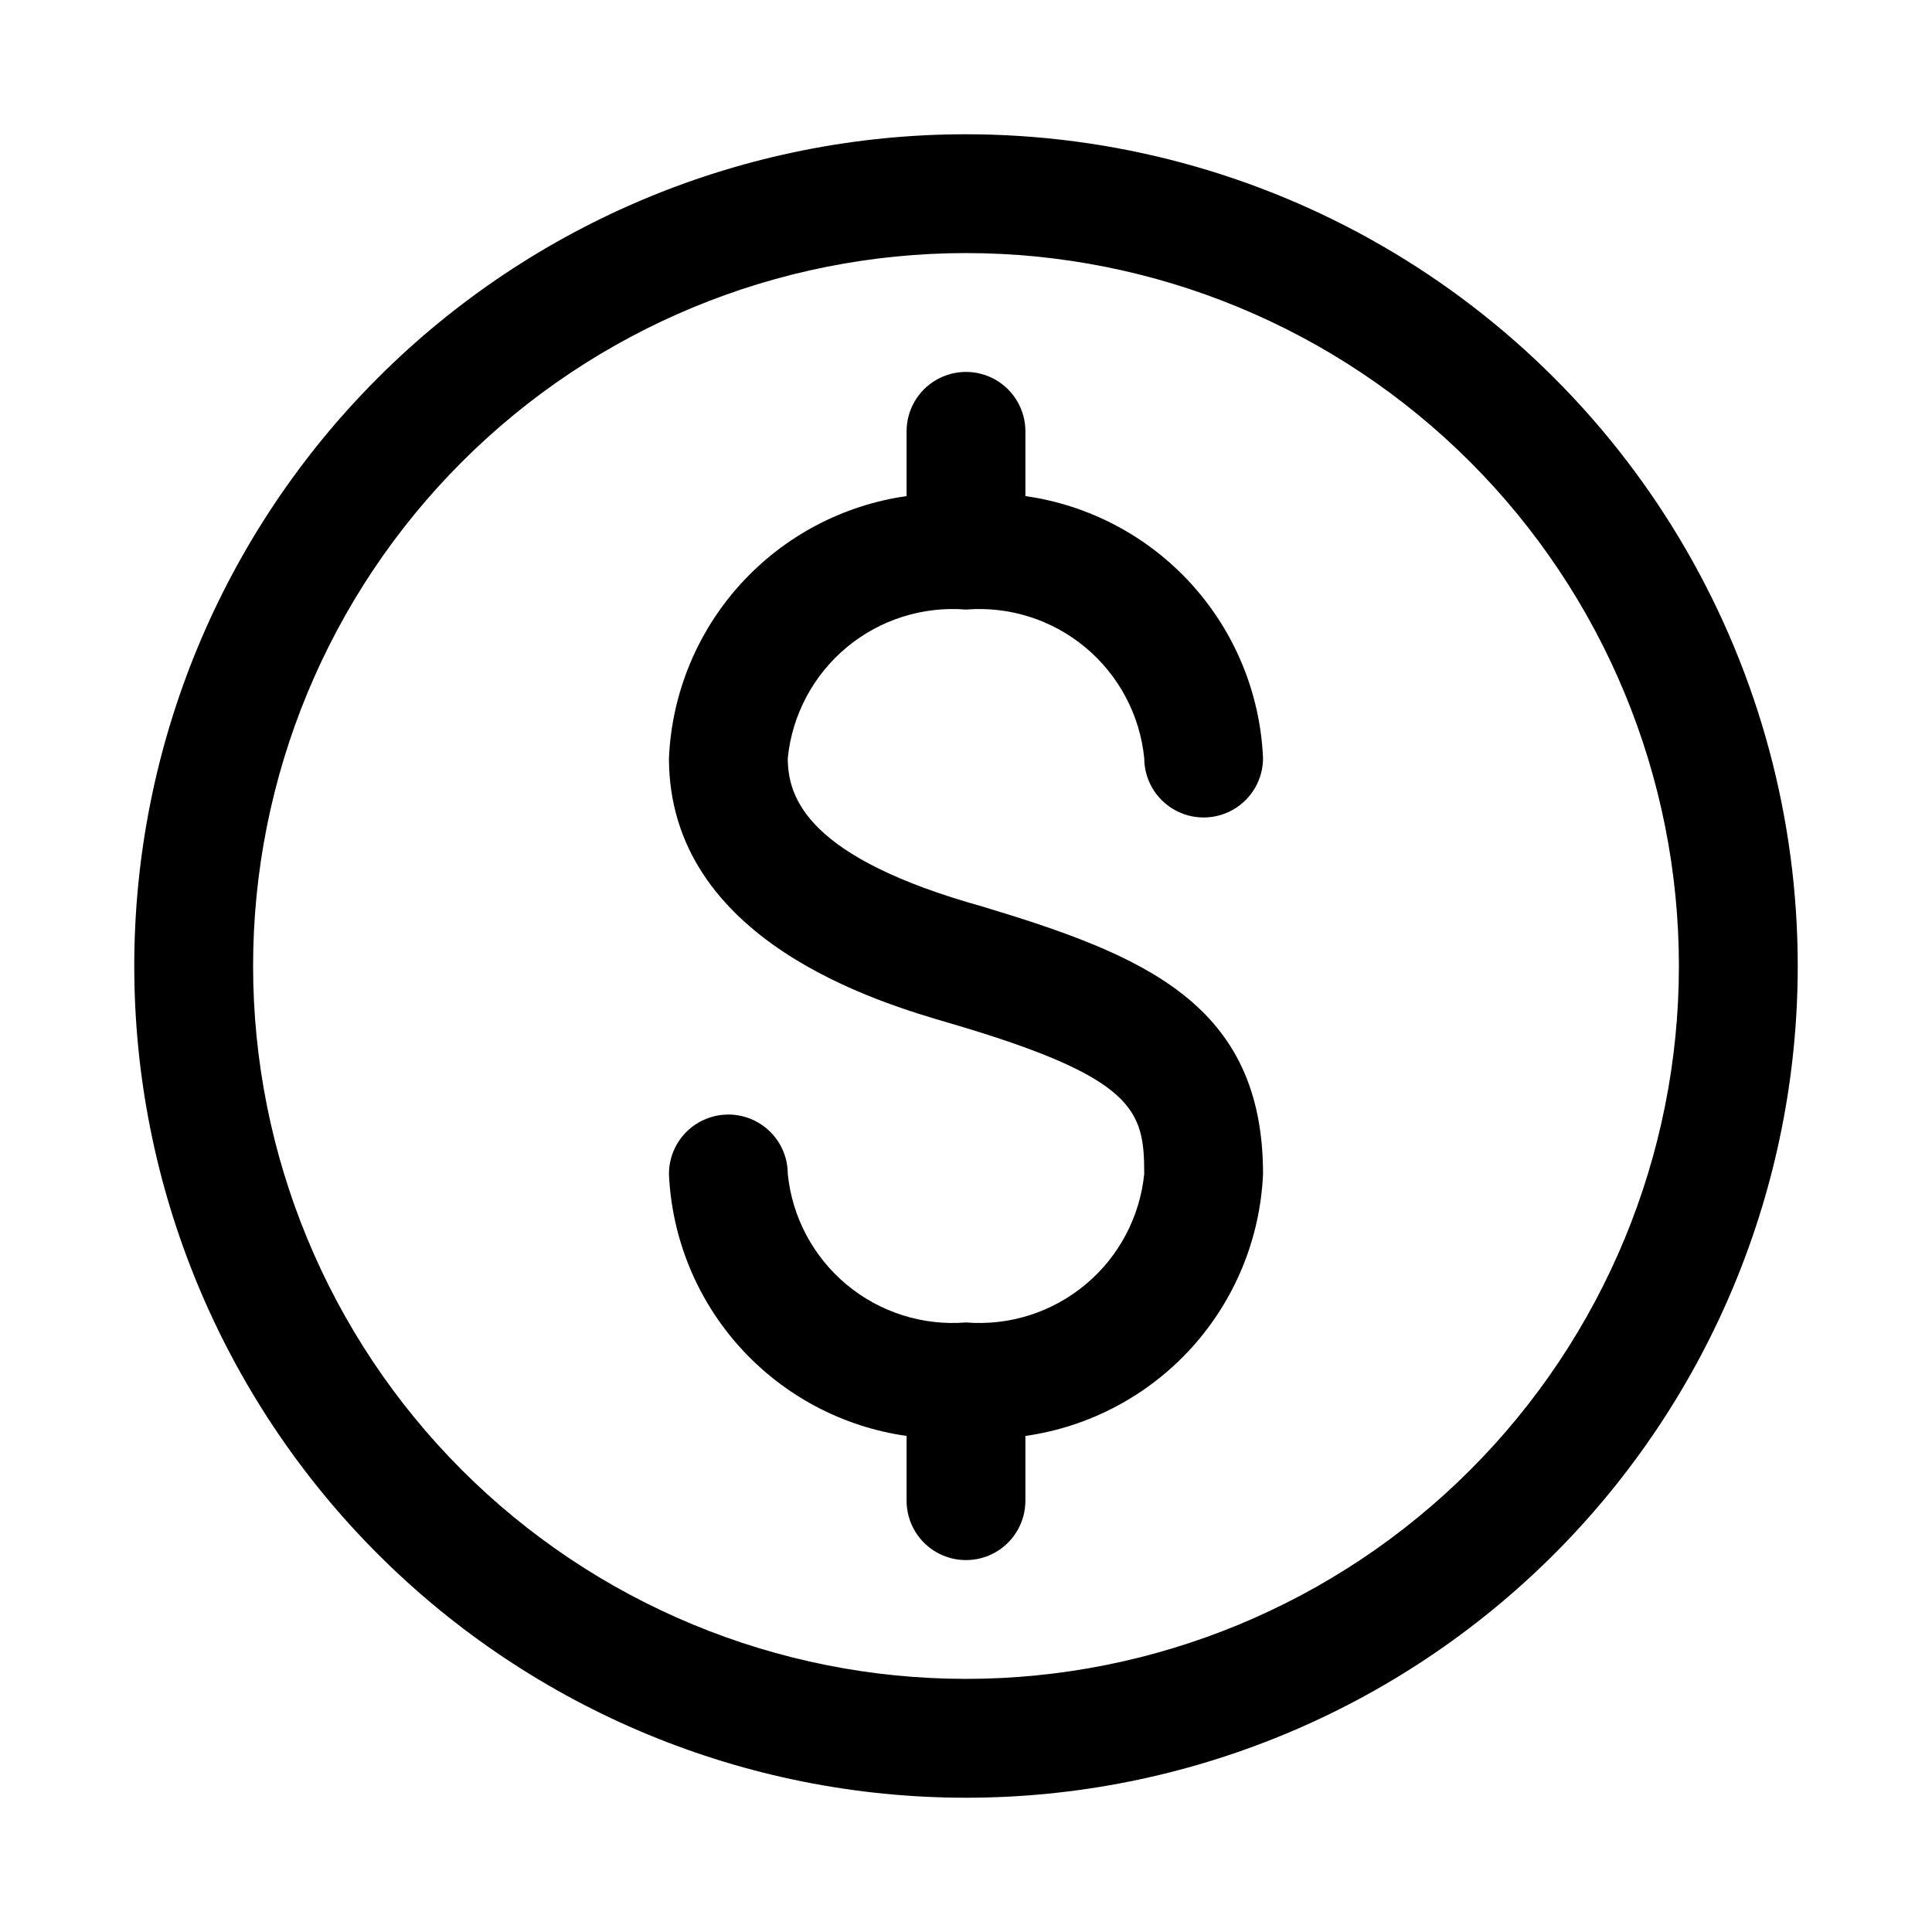
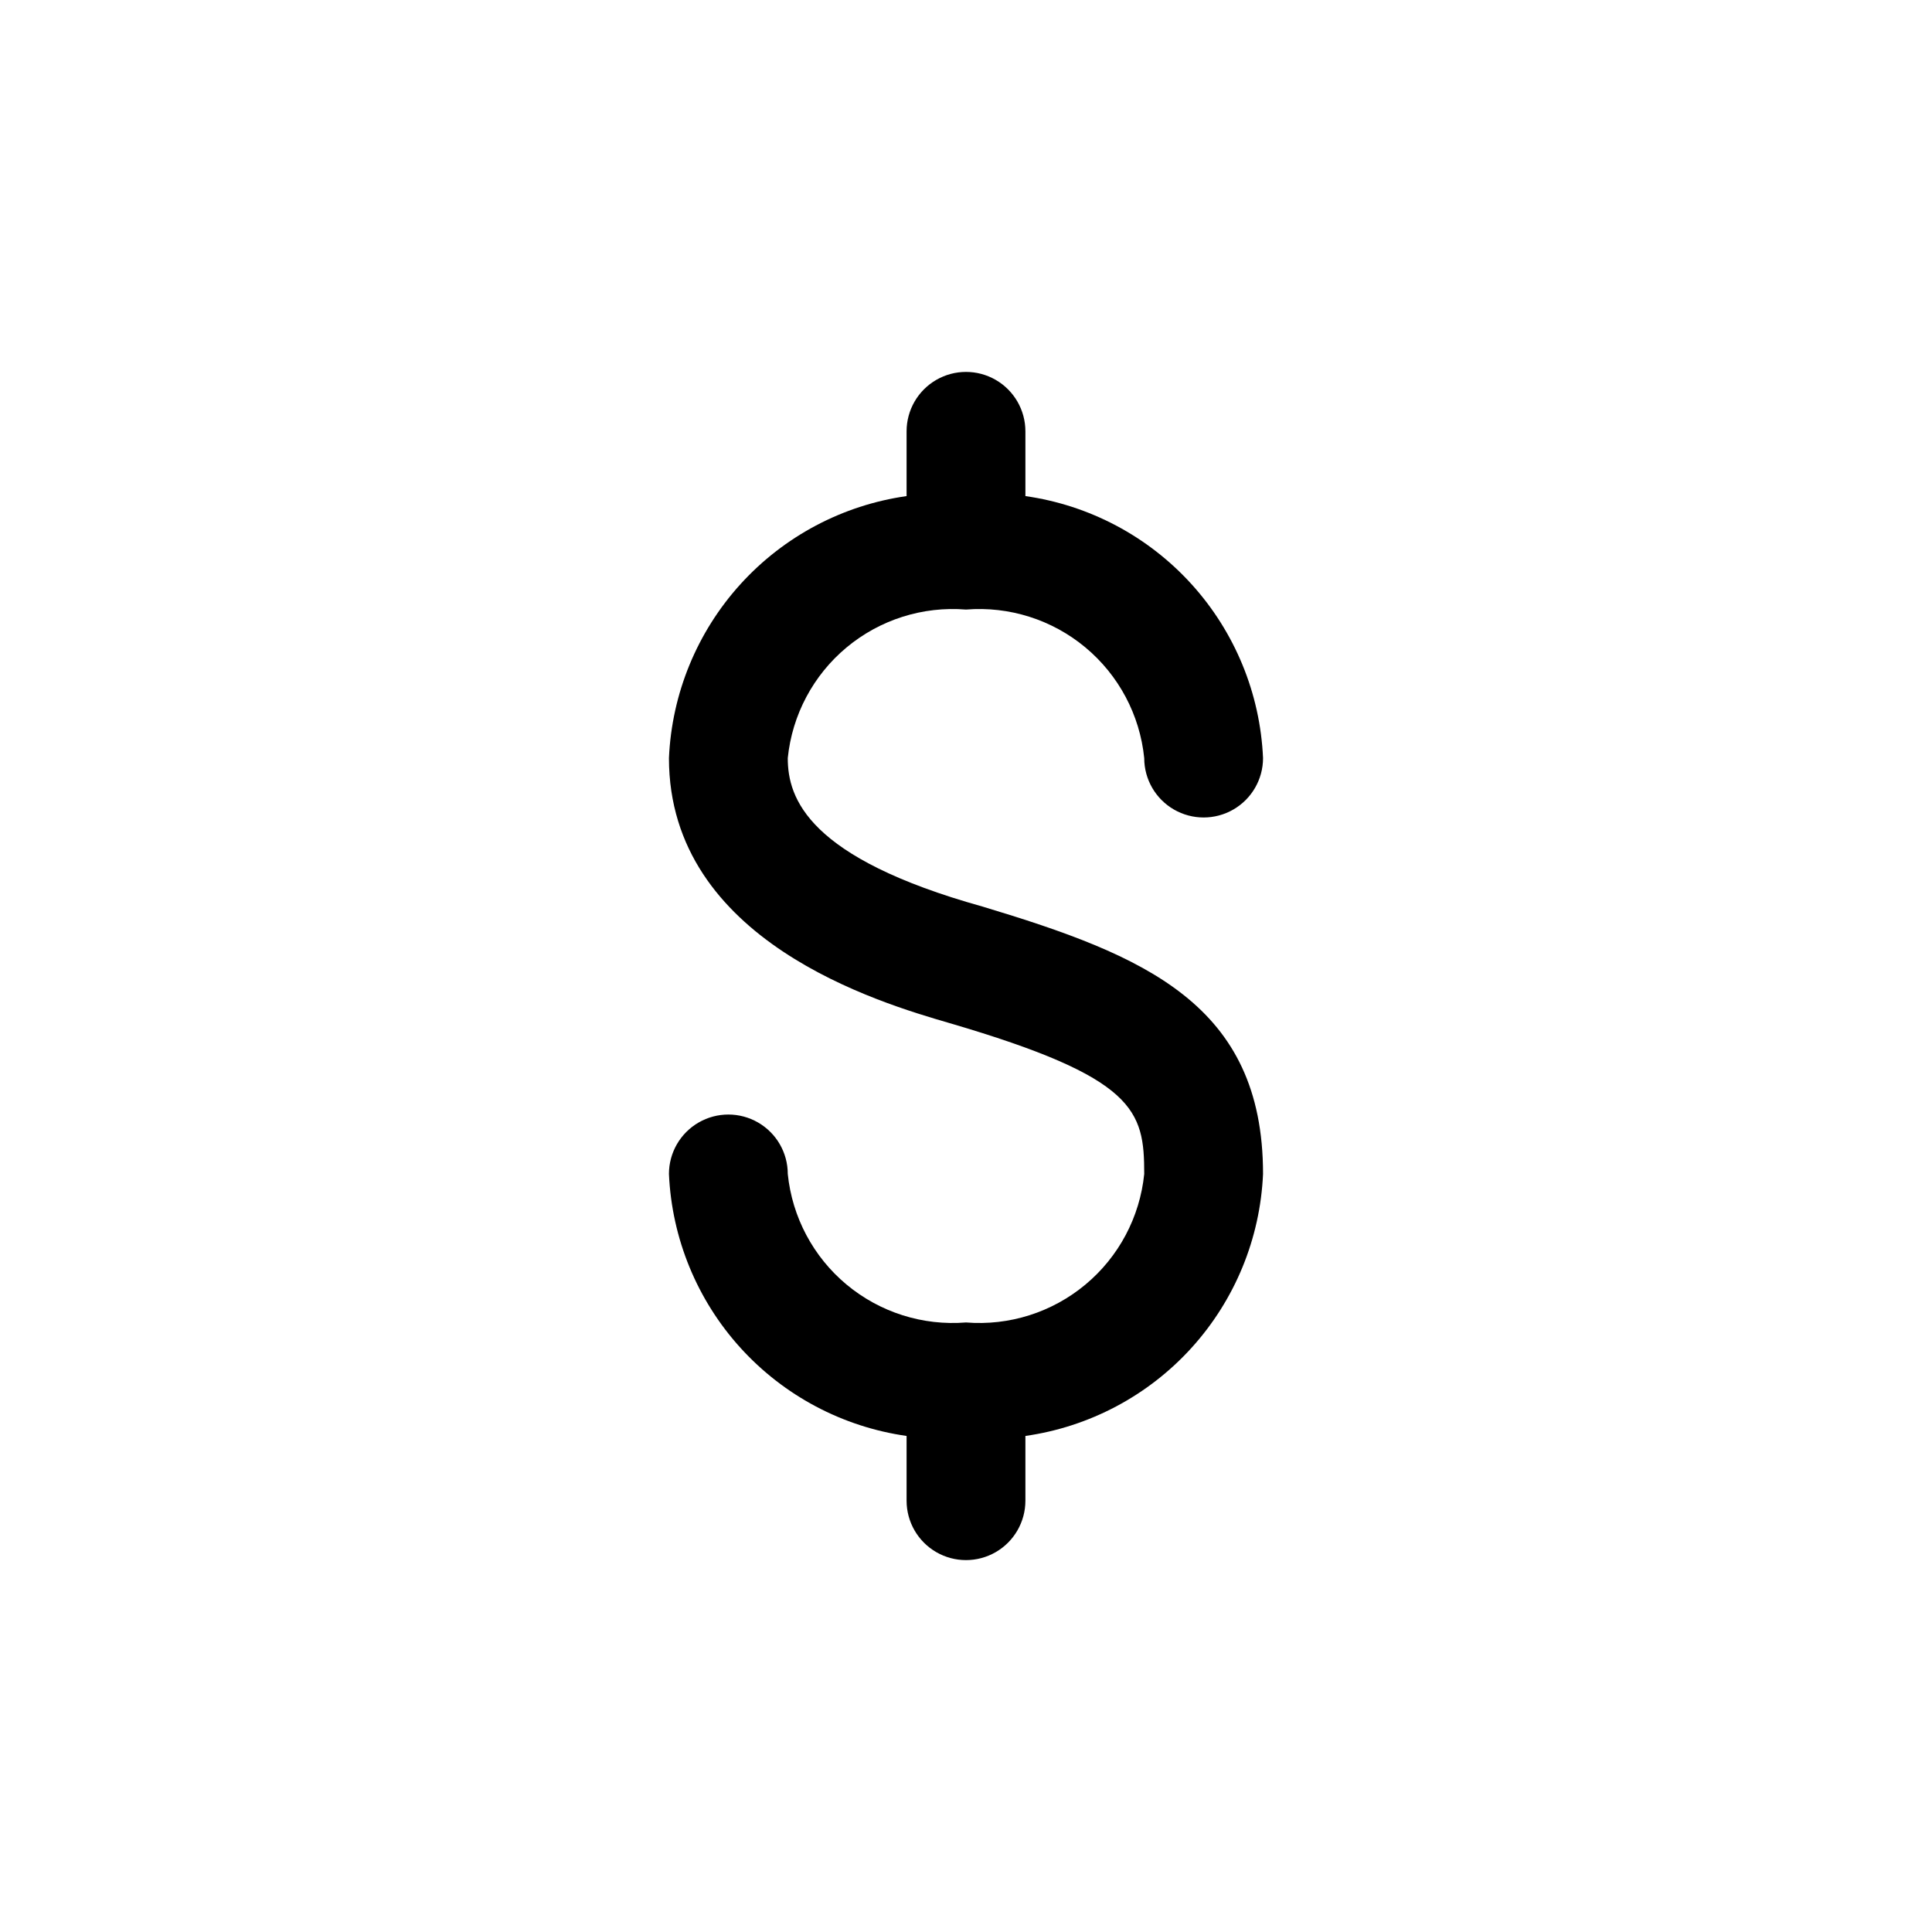
<svg xmlns="http://www.w3.org/2000/svg" fill="#000000" width="800px" height="800px" version="1.1" viewBox="144 144 512 512">
  <g>
    <path d="m400 305.54c11.457-0.926 22.82 2.68 31.648 10.039 8.832 7.359 14.426 17.883 15.582 29.32 0 5.625 3 10.82 7.871 13.633 4.871 2.812 10.875 2.812 15.746 0s7.871-8.008 7.871-13.633c-0.75-17.102-7.453-33.406-18.953-46.086-11.5-12.68-27.074-20.938-44.023-23.344v-17.164c0-5.625-3-10.82-7.871-13.633s-10.875-2.812-15.746 0-7.871 8.008-7.871 13.633v17.164c-16.949 2.406-32.52 10.664-44.023 23.344-11.5 12.68-18.203 28.984-18.953 46.086 0 48.492 55.891 64.867 74.312 70.219 49.438 14.484 51.641 23.145 51.641 39.988-1.156 11.438-6.75 21.965-15.582 29.32-8.828 7.359-20.191 10.965-31.648 10.039-11.457 0.926-22.82-2.68-31.652-10.039-8.828-7.356-14.422-17.883-15.582-29.32 0-5.625-3-10.82-7.871-13.633-4.871-2.812-10.871-2.812-15.746 0-4.871 2.812-7.871 8.008-7.871 13.633 0.75 17.102 7.453 33.406 18.953 46.086 11.504 12.68 27.074 20.938 44.023 23.348v17.16c0 5.625 3 10.82 7.871 13.633s10.875 2.812 15.746 0 7.871-8.008 7.871-13.633v-17.16c16.949-2.41 32.523-10.668 44.023-23.348s18.203-28.984 18.953-46.086c0-45.027-31.488-57.938-74.312-70.848-46.285-12.91-51.641-28.652-51.641-39.359 1.16-11.438 6.754-21.961 15.582-29.32 8.832-7.359 20.195-10.965 31.652-10.039z" />
-     <path d="m400 179.58c-58.461 0-114.52 23.223-155.86 64.559s-64.559 97.398-64.559 155.86c0 58.457 23.223 114.52 64.559 155.86 41.336 41.336 97.398 64.559 155.86 64.559 58.457 0 114.52-23.223 155.86-64.559 41.336-41.336 64.559-97.398 64.559-155.86 0-38.691-10.184-76.703-29.527-110.21-19.348-33.508-47.172-61.332-80.68-80.676-33.508-19.348-71.516-29.531-110.21-29.531zm0 409.34c-50.109 0-98.164-19.902-133.59-55.336-35.43-35.43-55.336-83.484-55.336-133.59 0-50.109 19.906-98.164 55.336-133.59s83.484-55.336 133.59-55.336c50.105 0 98.16 19.906 133.59 55.336 35.434 35.43 55.336 83.484 55.336 133.59 0 50.105-19.902 98.16-55.336 133.59-35.43 35.434-83.484 55.336-133.59 55.336z" />
  </g>
</svg>